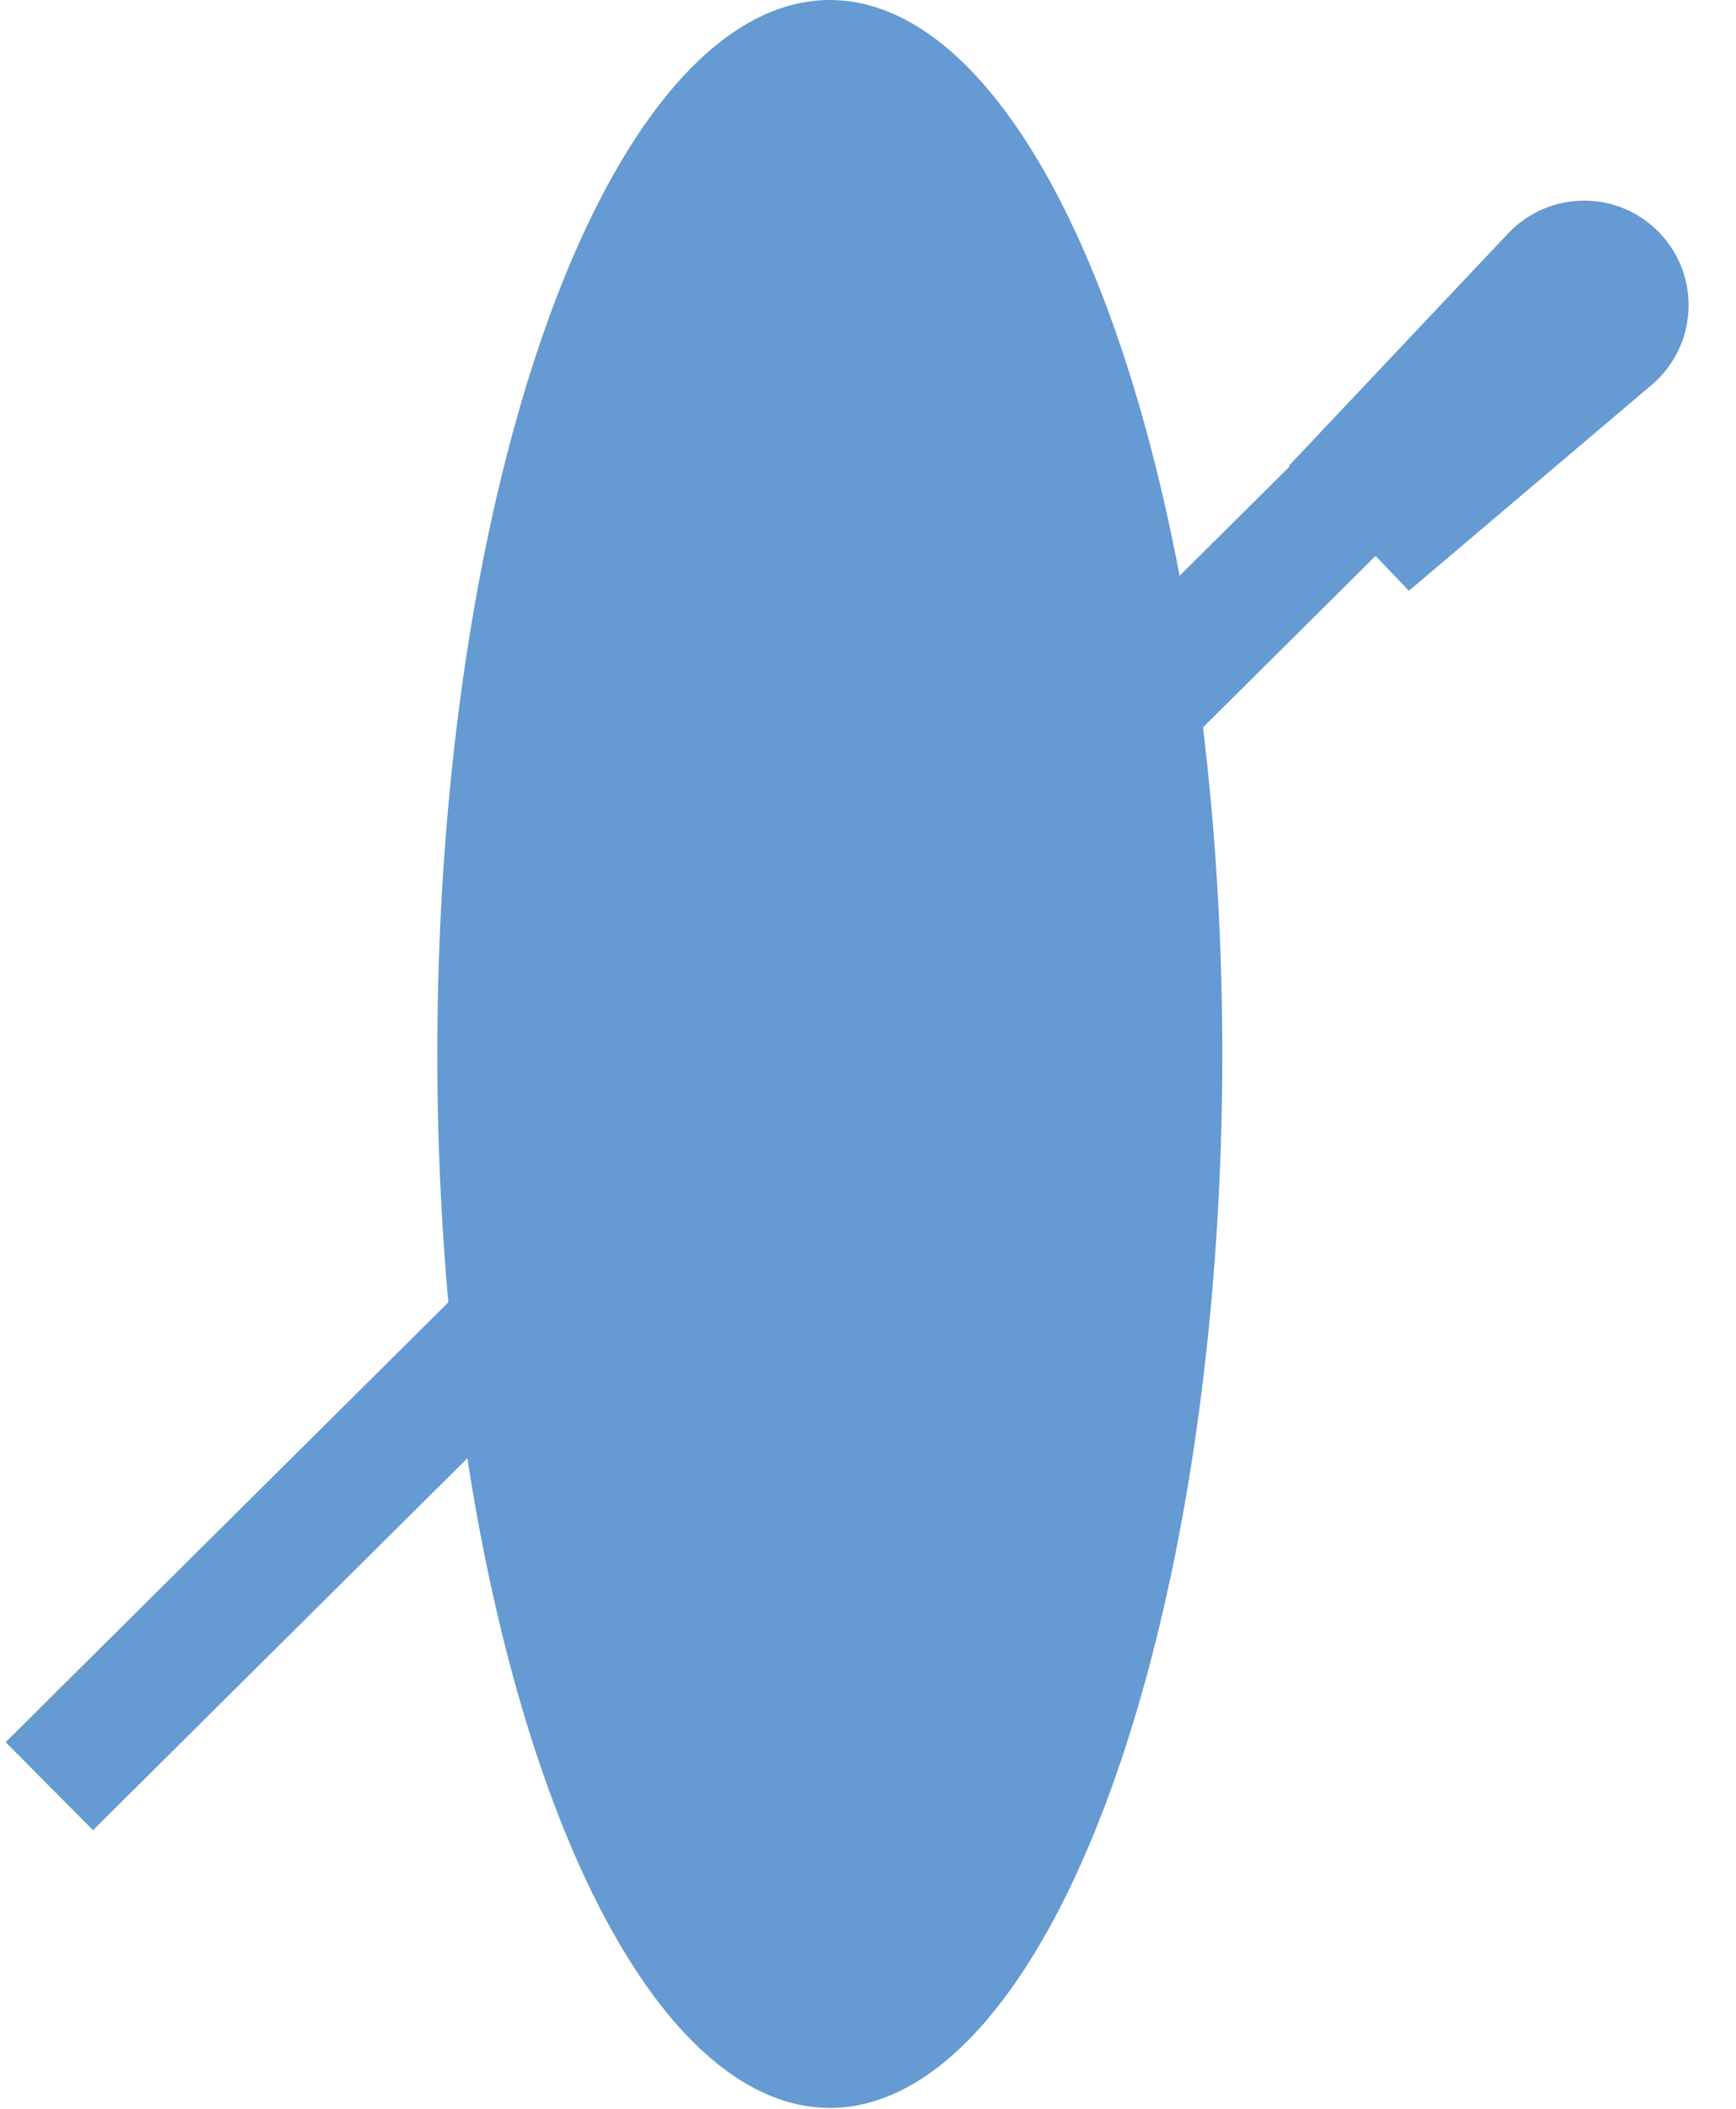
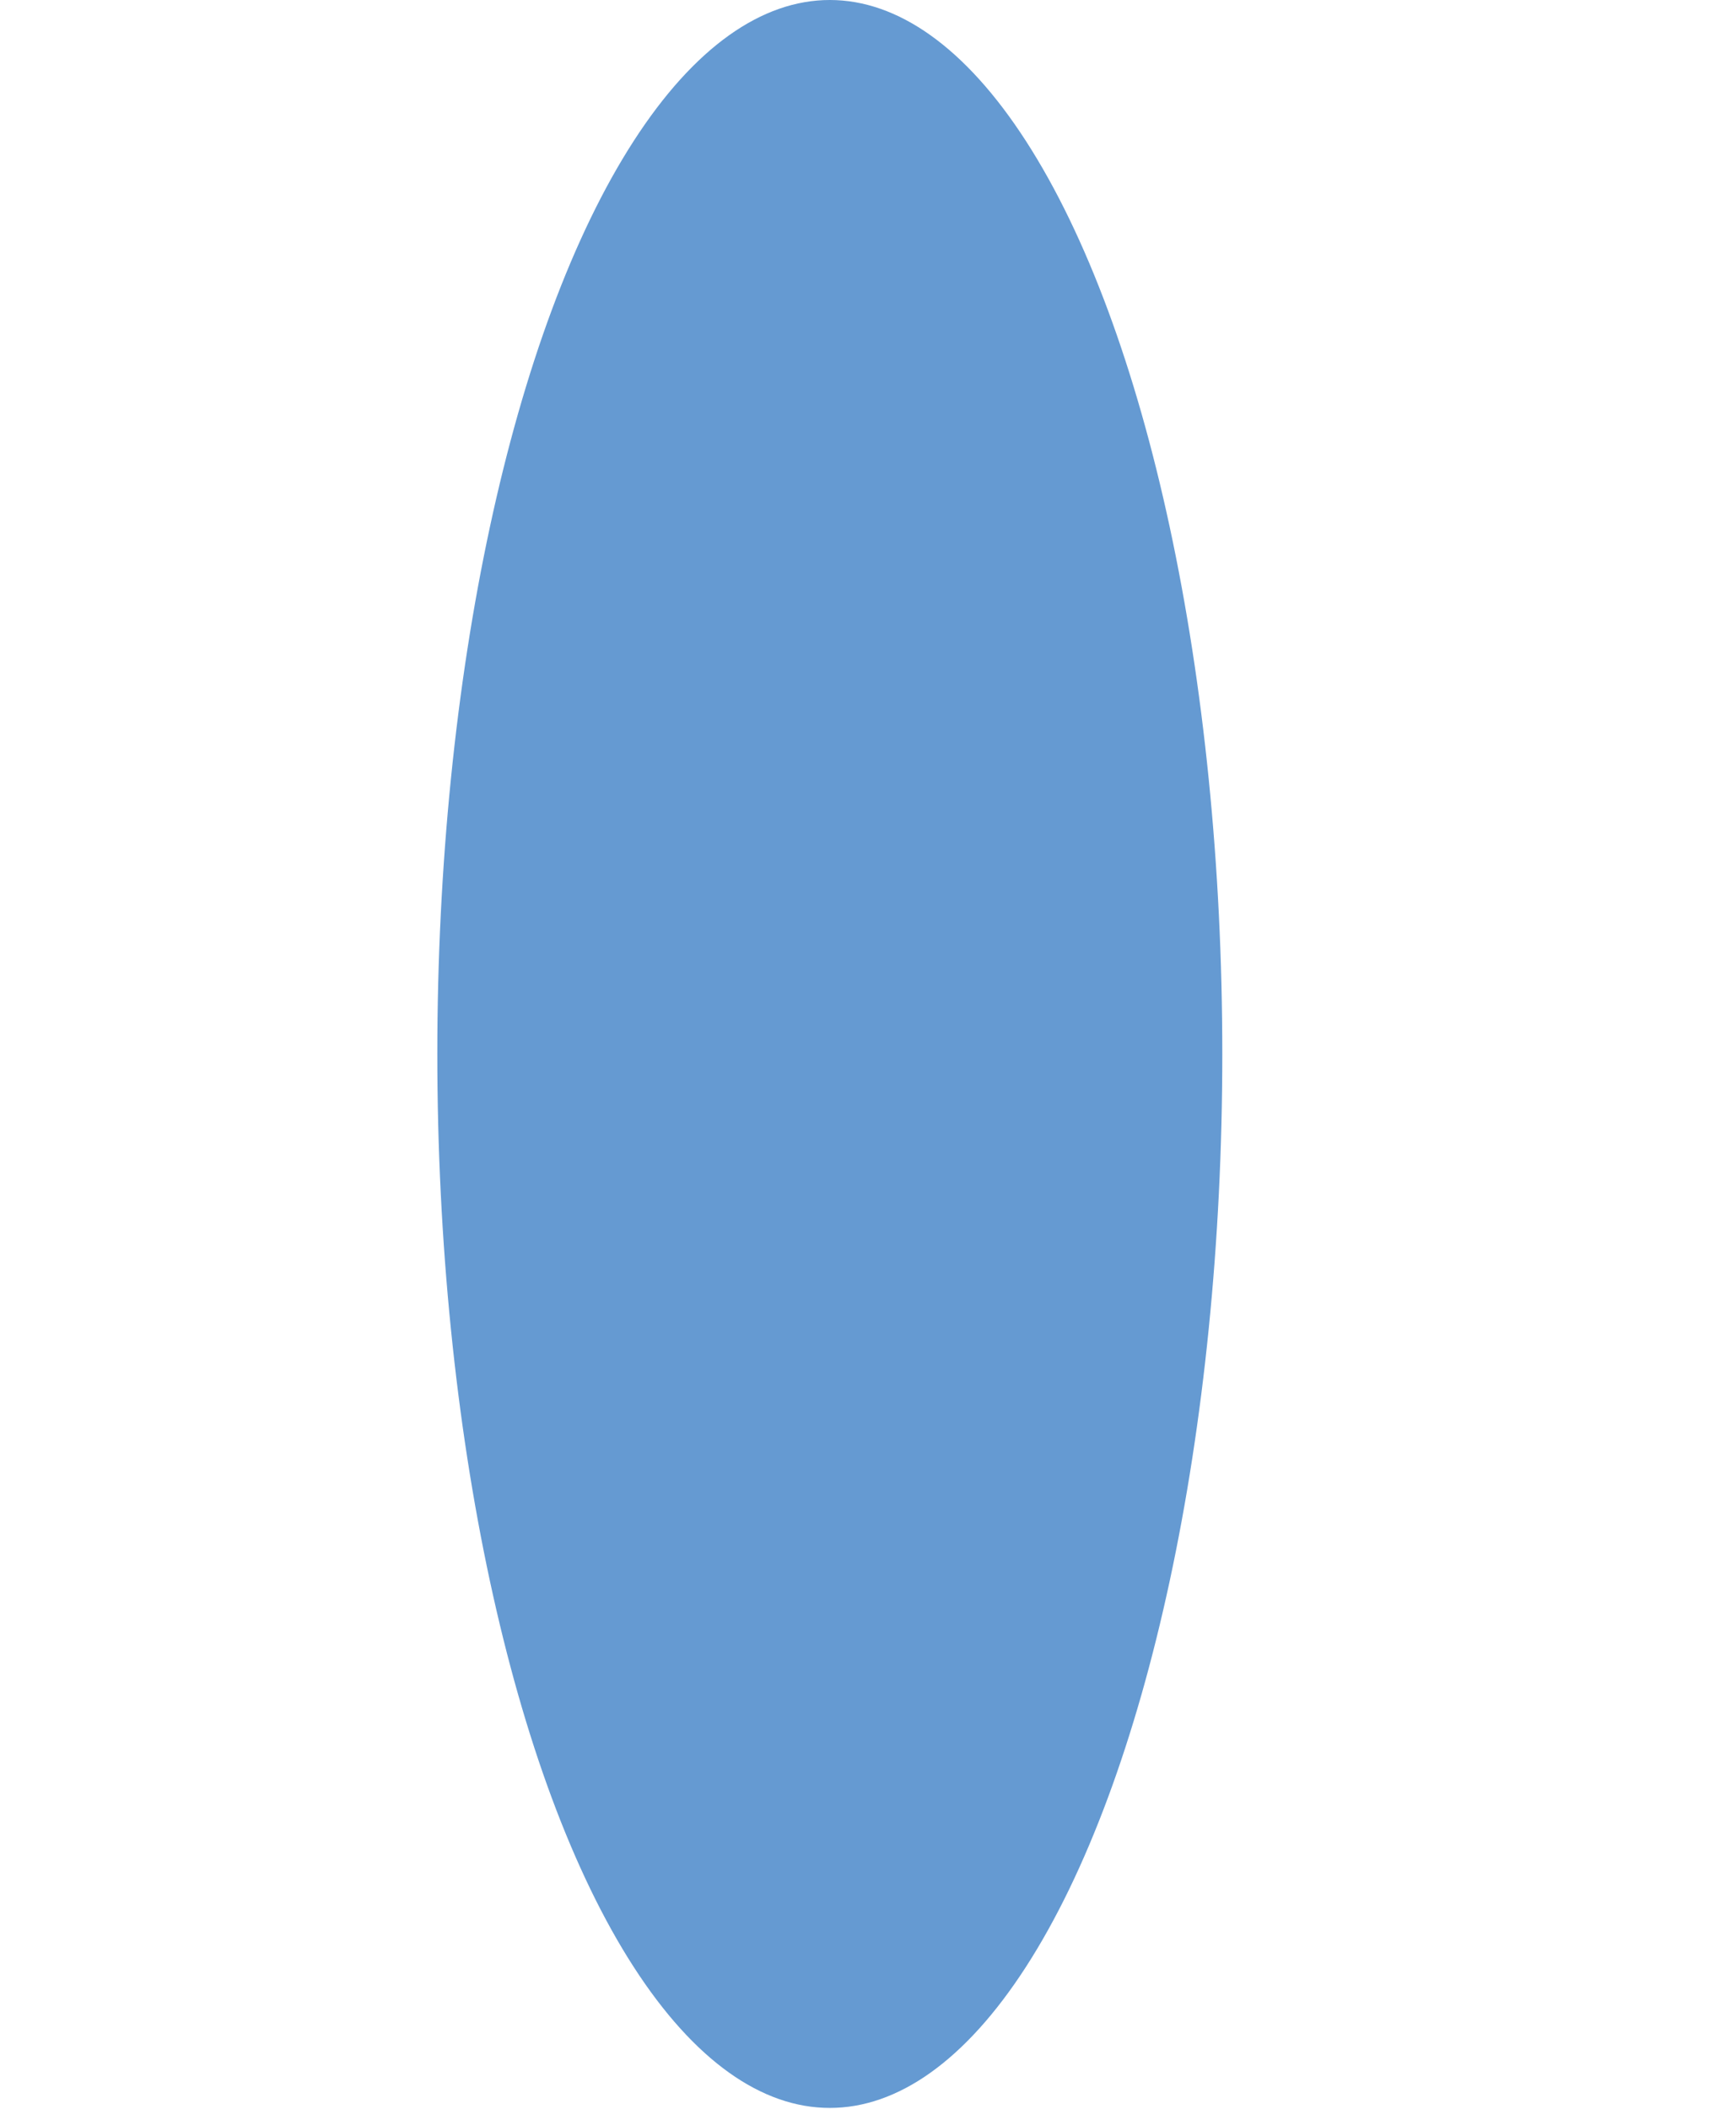
<svg xmlns="http://www.w3.org/2000/svg" width="56" height="68" viewBox="0 0 56 68" fill="none">
  <ellipse cx="26.768" cy="33.986" rx="12.661" ry="33.986" fill="#659AD2" />
-   <line x1="1.591" y1="57.597" x2="47.279" y2="12.221" stroke="#659AD2" stroke-width="4" />
-   <path d="M41.583 15.012L48.649 7.527C49.977 6.121 52.212 6.117 53.544 7.519V7.519C54.877 8.923 54.757 11.159 53.28 12.411L45.449 19.05L41.583 15.012Z" fill="#659AD2" />
</svg>